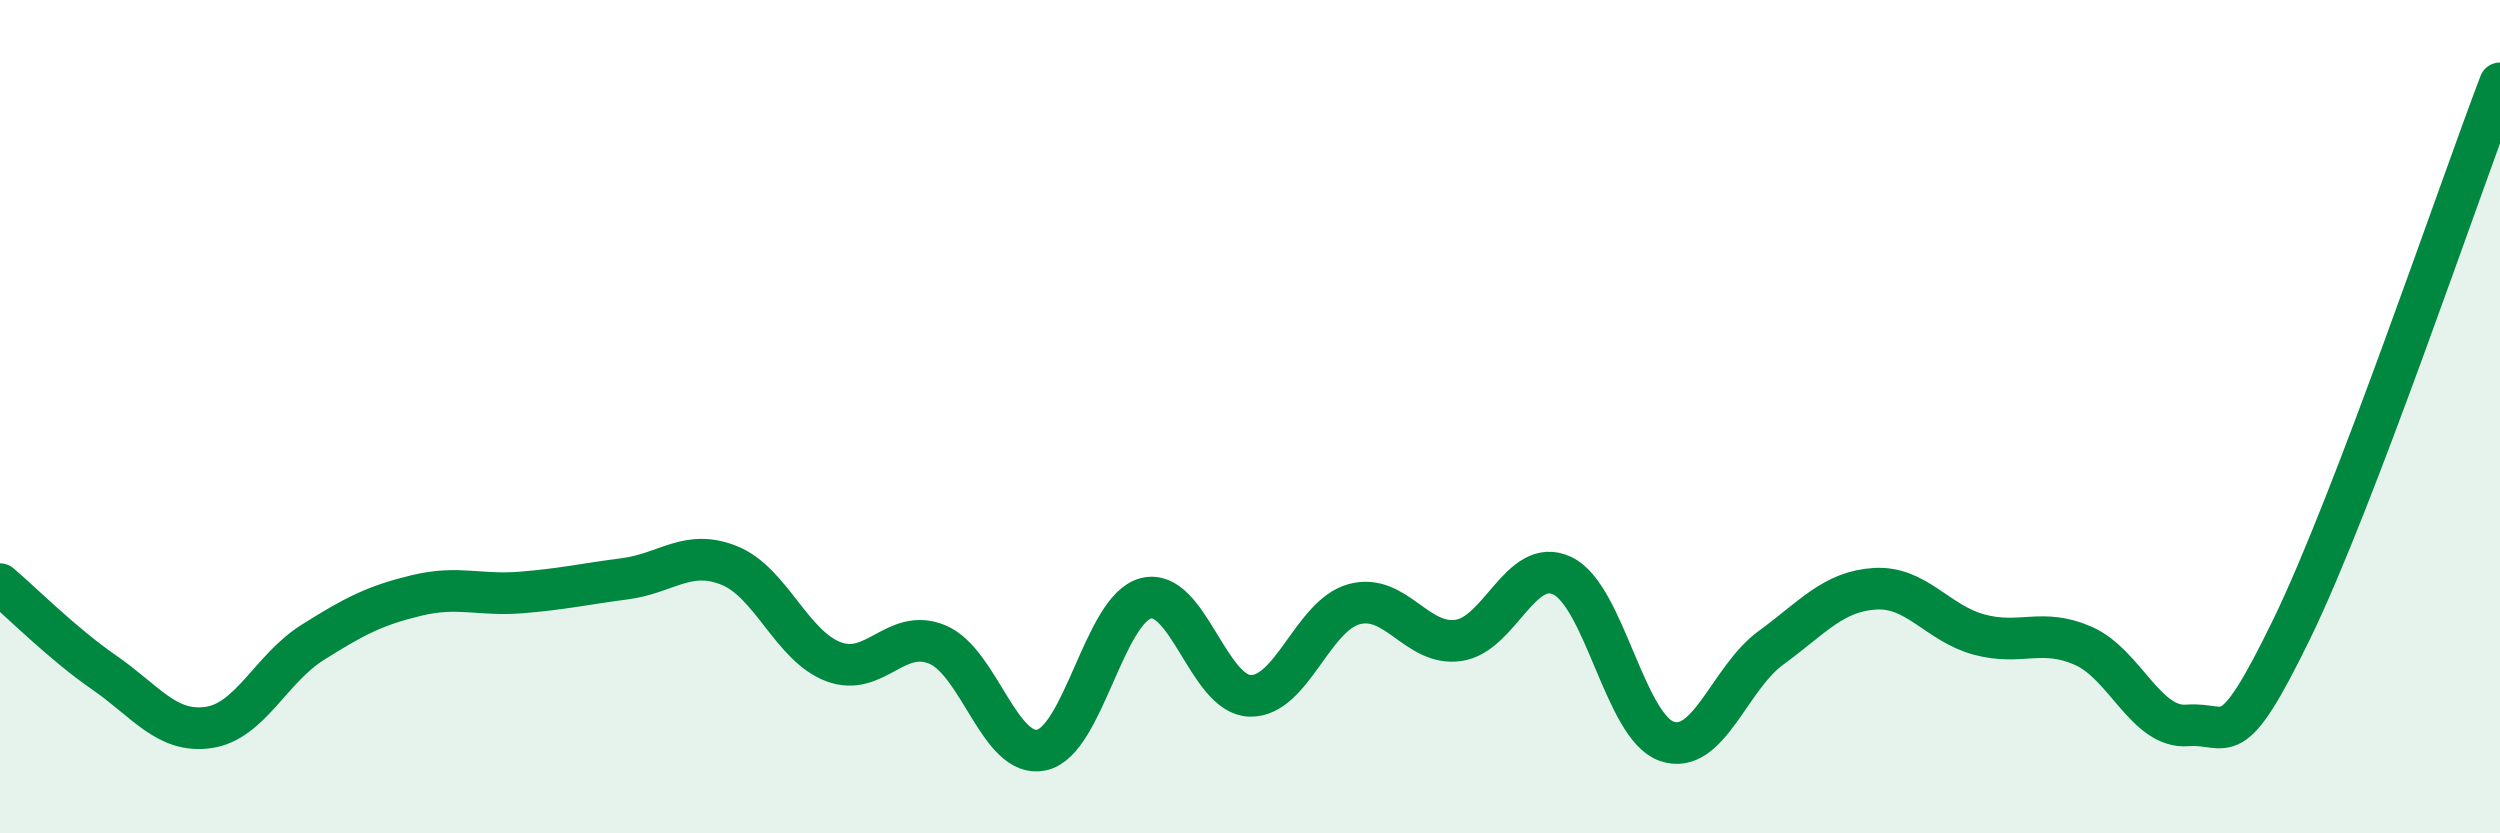
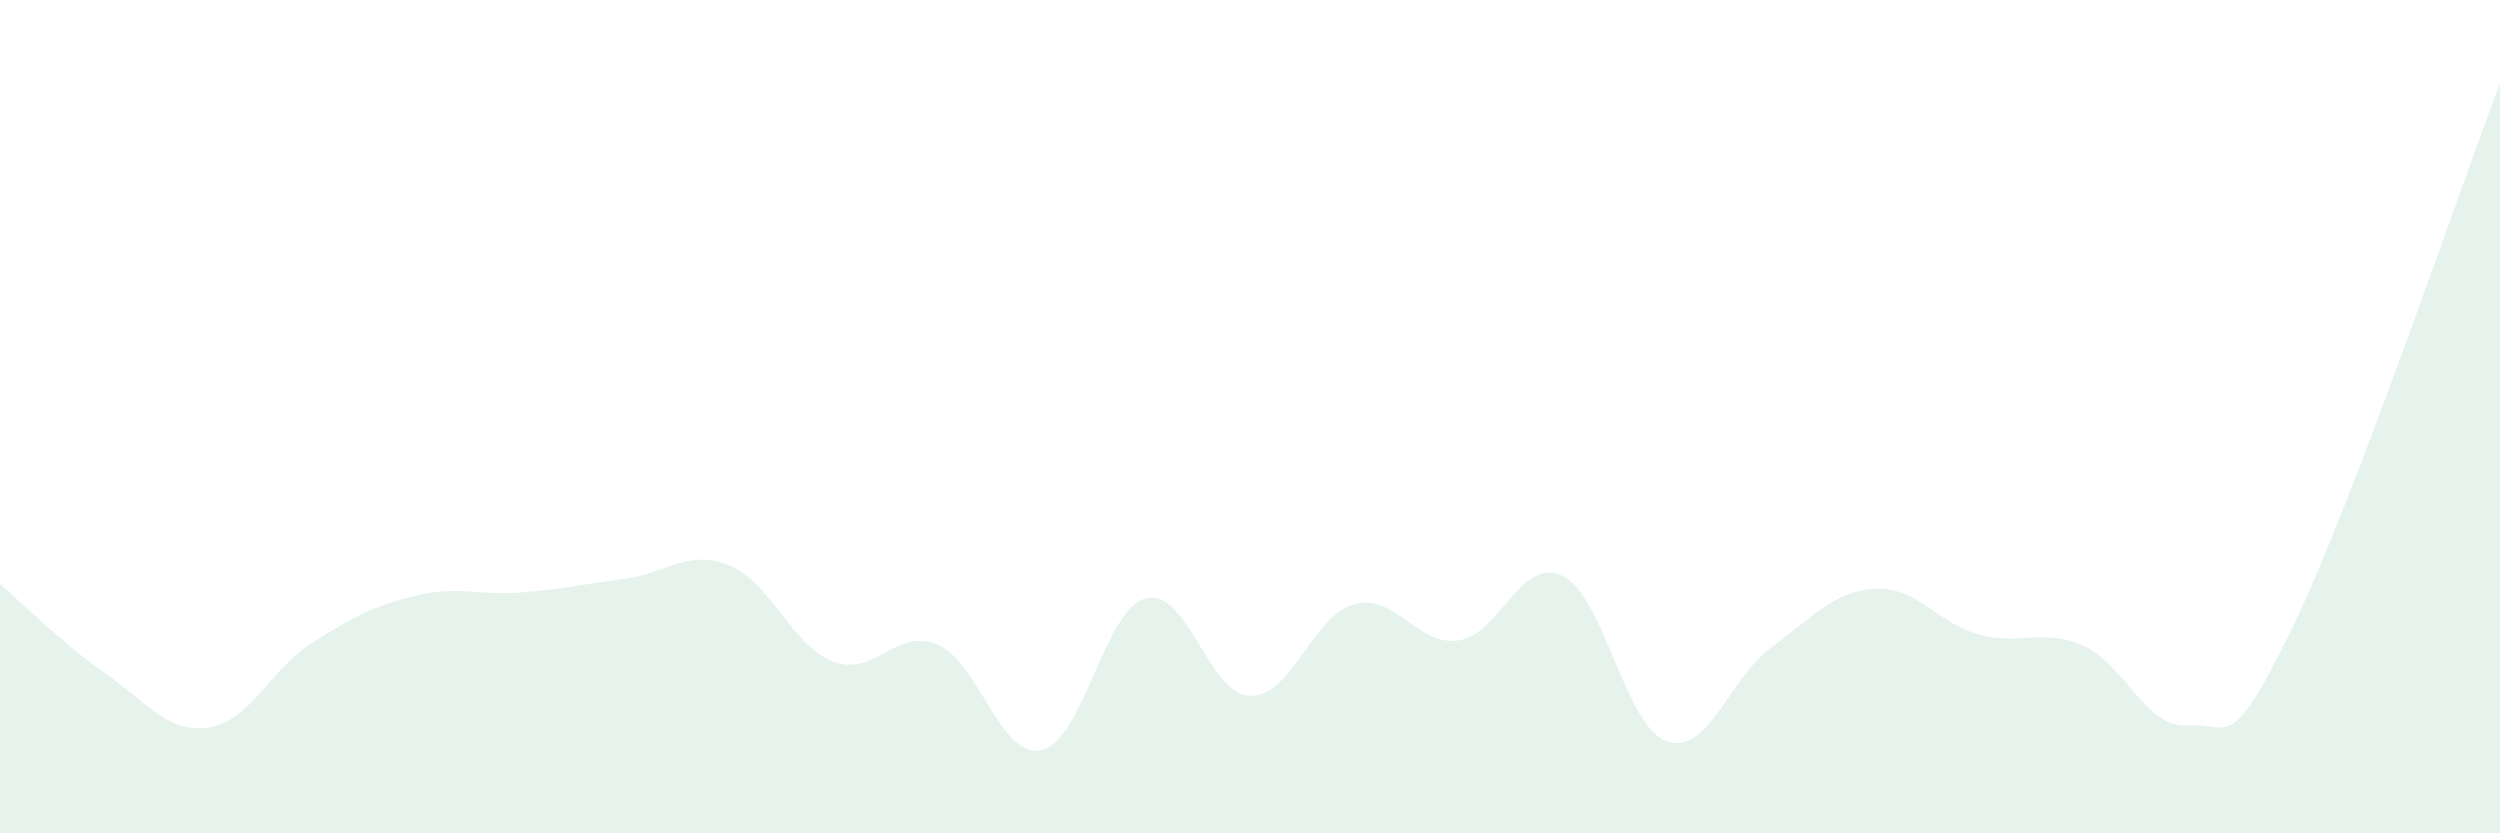
<svg xmlns="http://www.w3.org/2000/svg" width="60" height="20" viewBox="0 0 60 20">
  <path d="M 0,14.02 C 0.5,14.44 1.5,15.45 2.5,16.14 C 3.5,16.83 4,17.6 5,17.46 C 6,17.32 6.5,16.05 7.5,15.42 C 8.5,14.79 9,14.53 10,14.29 C 11,14.05 11.5,14.3 12.5,14.22 C 13.5,14.14 14,14.02 15,13.89 C 16,13.76 16.5,13.17 17.5,13.57 C 18.5,13.97 19,15.5 20,15.88 C 21,16.26 21.5,15.05 22.5,15.47 C 23.5,15.89 24,18.22 25,18 C 26,17.78 26.5,14.62 27.5,14.36 C 28.5,14.1 29,16.67 30,16.7 C 31,16.73 31.5,14.77 32.5,14.5 C 33.5,14.23 34,15.51 35,15.37 C 36,15.23 36.5,13.34 37.5,13.82 C 38.5,14.3 39,17.44 40,17.79 C 41,18.14 41.5,16.28 42.5,15.55 C 43.5,14.82 44,14.19 45,14.13 C 46,14.07 46.5,14.96 47.5,15.23 C 48.5,15.5 49,15.06 50,15.5 C 51,15.94 51.5,17.49 52.5,17.41 C 53.5,17.33 53.5,18.18 55,15.1 C 56.5,12.02 59,4.62 60,2L60 20L0 20Z" fill="#008740" opacity="0.1" stroke-linecap="round" stroke-linejoin="round" />
-   <path d="M 0,14.02 C 0.5,14.44 1.5,15.45 2.5,16.14 C 3.5,16.83 4,17.6 5,17.46 C 6,17.32 6.5,16.05 7.5,15.42 C 8.5,14.79 9,14.53 10,14.29 C 11,14.05 11.5,14.3 12.5,14.22 C 13.5,14.14 14,14.02 15,13.89 C 16,13.76 16.5,13.17 17.5,13.57 C 18.5,13.97 19,15.5 20,15.88 C 21,16.26 21.5,15.05 22.5,15.47 C 23.5,15.89 24,18.22 25,18 C 26,17.78 26.5,14.62 27.5,14.36 C 28.5,14.1 29,16.67 30,16.7 C 31,16.73 31.5,14.77 32.5,14.5 C 33.5,14.23 34,15.51 35,15.37 C 36,15.23 36.5,13.34 37.5,13.82 C 38.5,14.3 39,17.44 40,17.79 C 41,18.14 41.5,16.28 42.5,15.55 C 43.5,14.82 44,14.19 45,14.13 C 46,14.07 46.5,14.96 47.5,15.23 C 48.5,15.5 49,15.06 50,15.5 C 51,15.94 51.5,17.49 52.5,17.41 C 53.5,17.33 53.5,18.18 55,15.1 C 56.5,12.02 59,4.62 60,2" stroke="#008740" stroke-width="1" fill="none" stroke-linecap="round" stroke-linejoin="round" />
</svg>